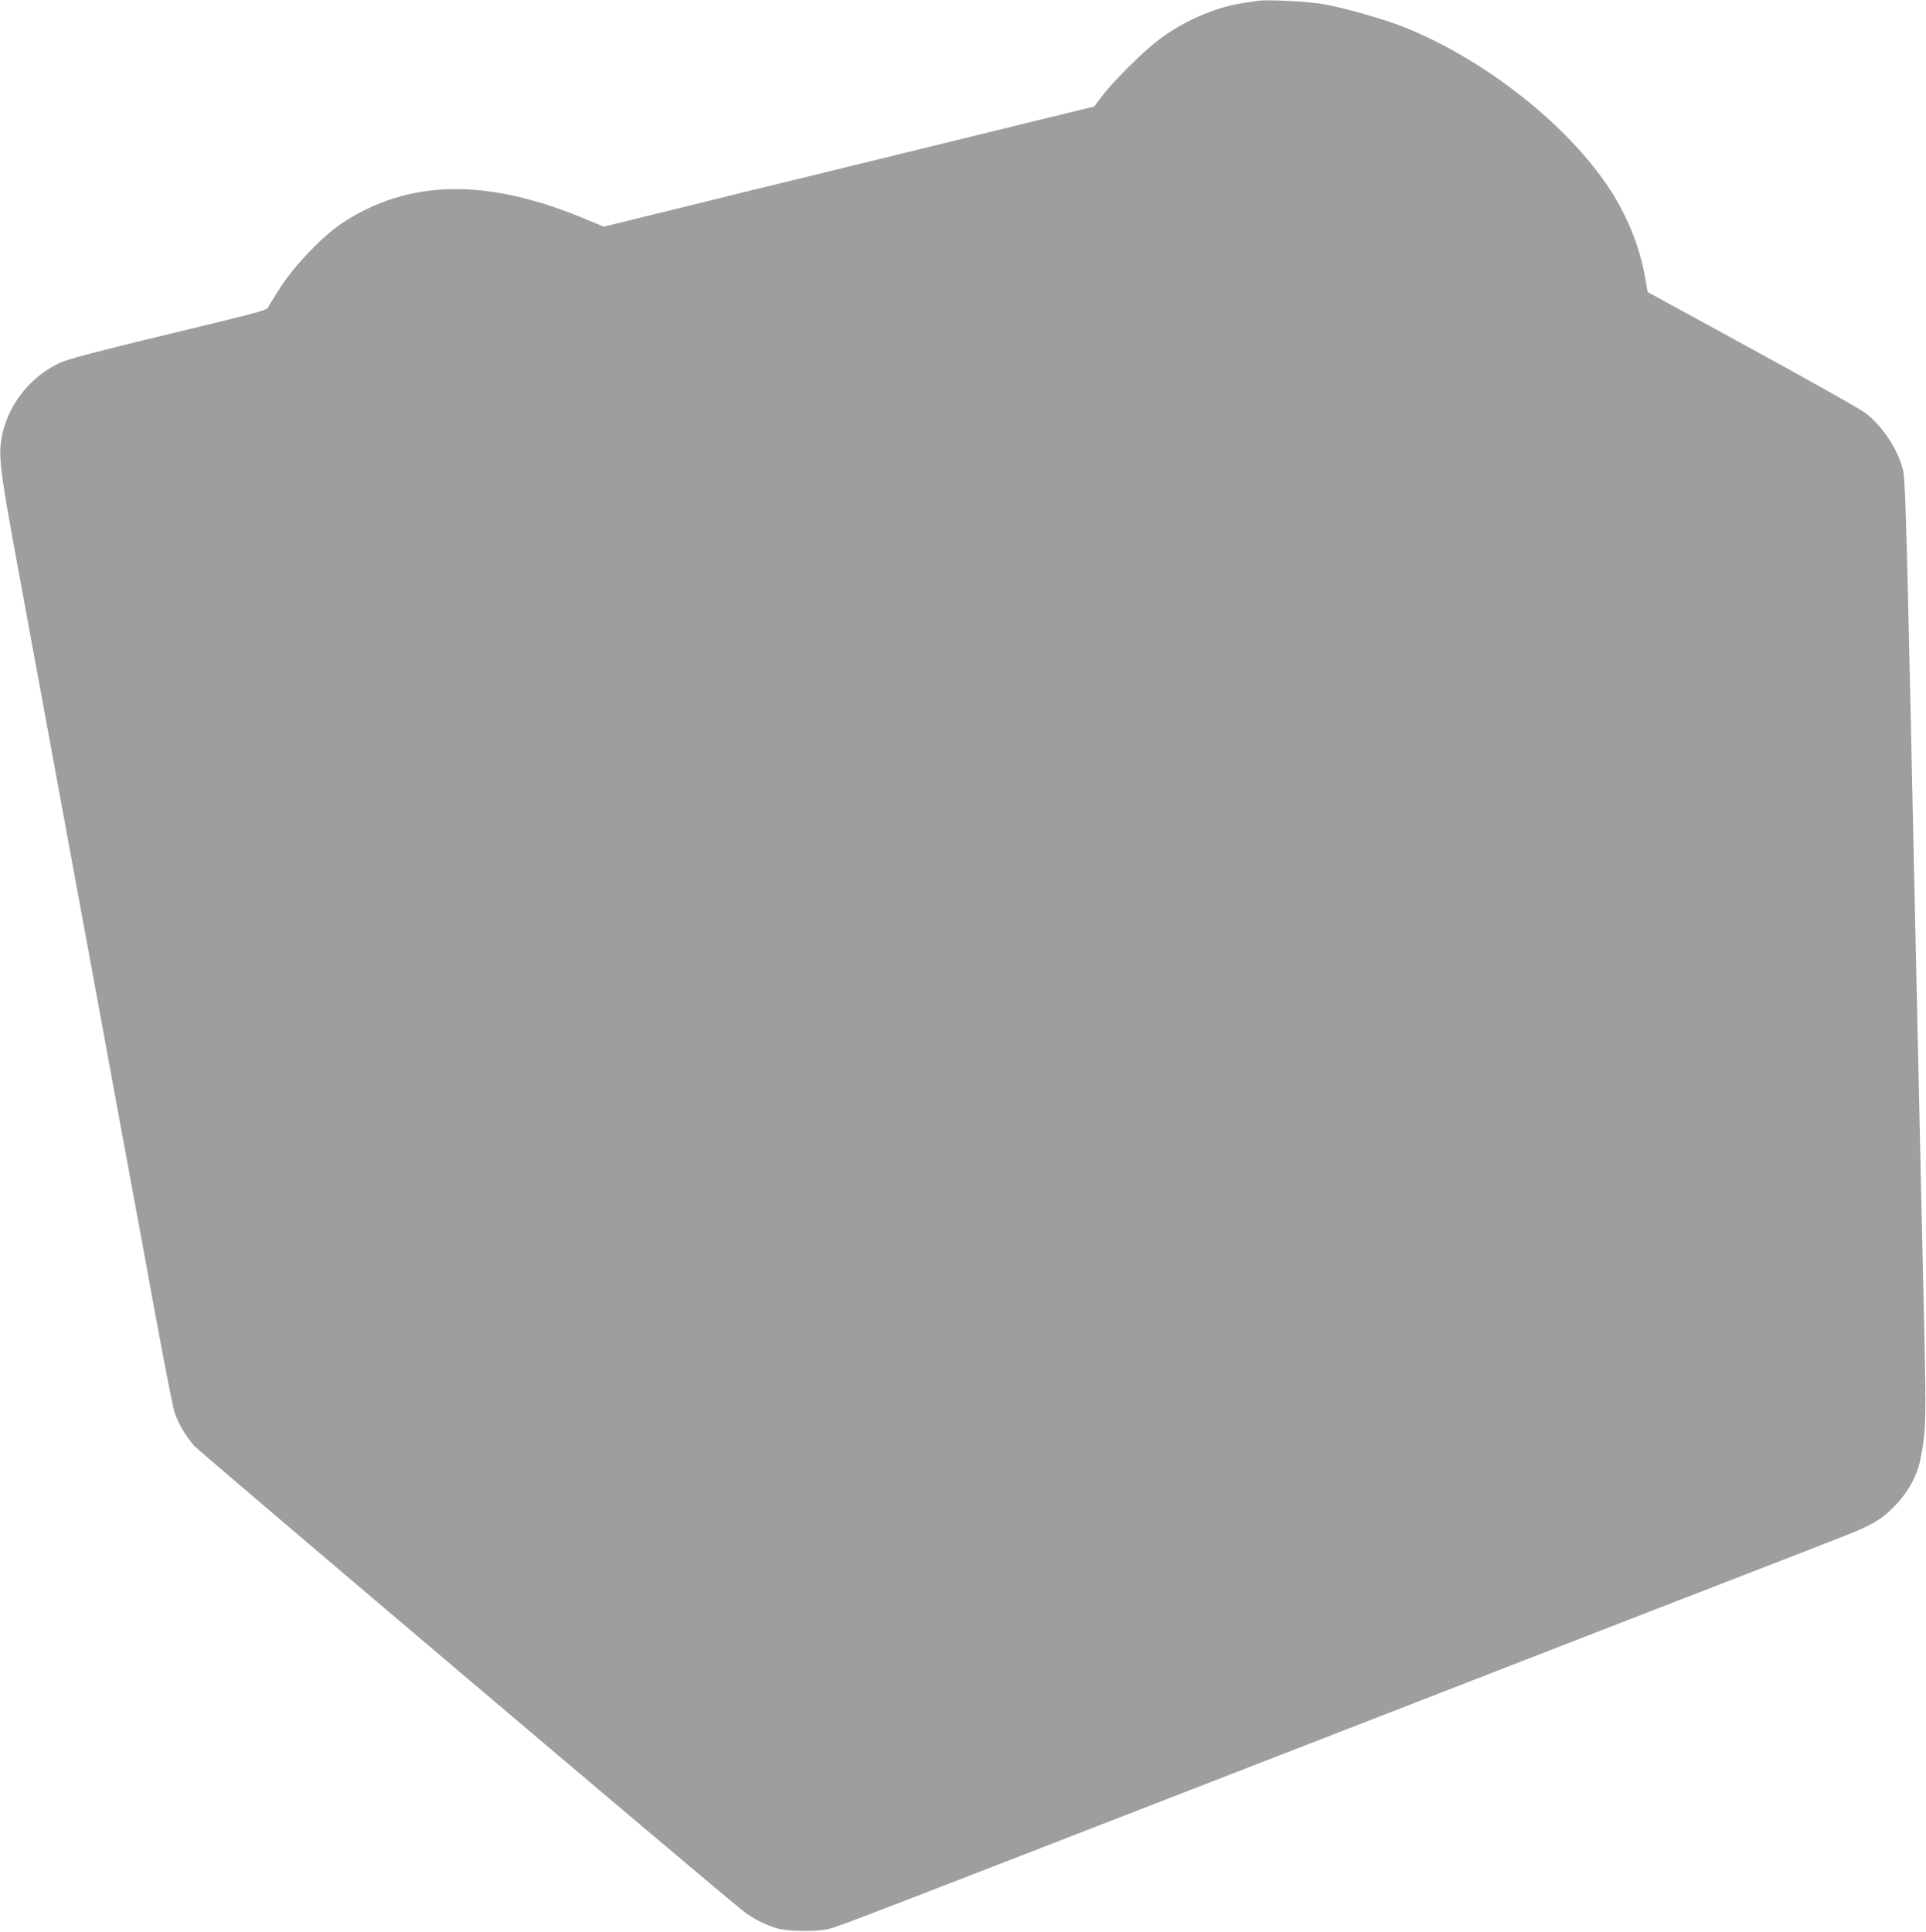
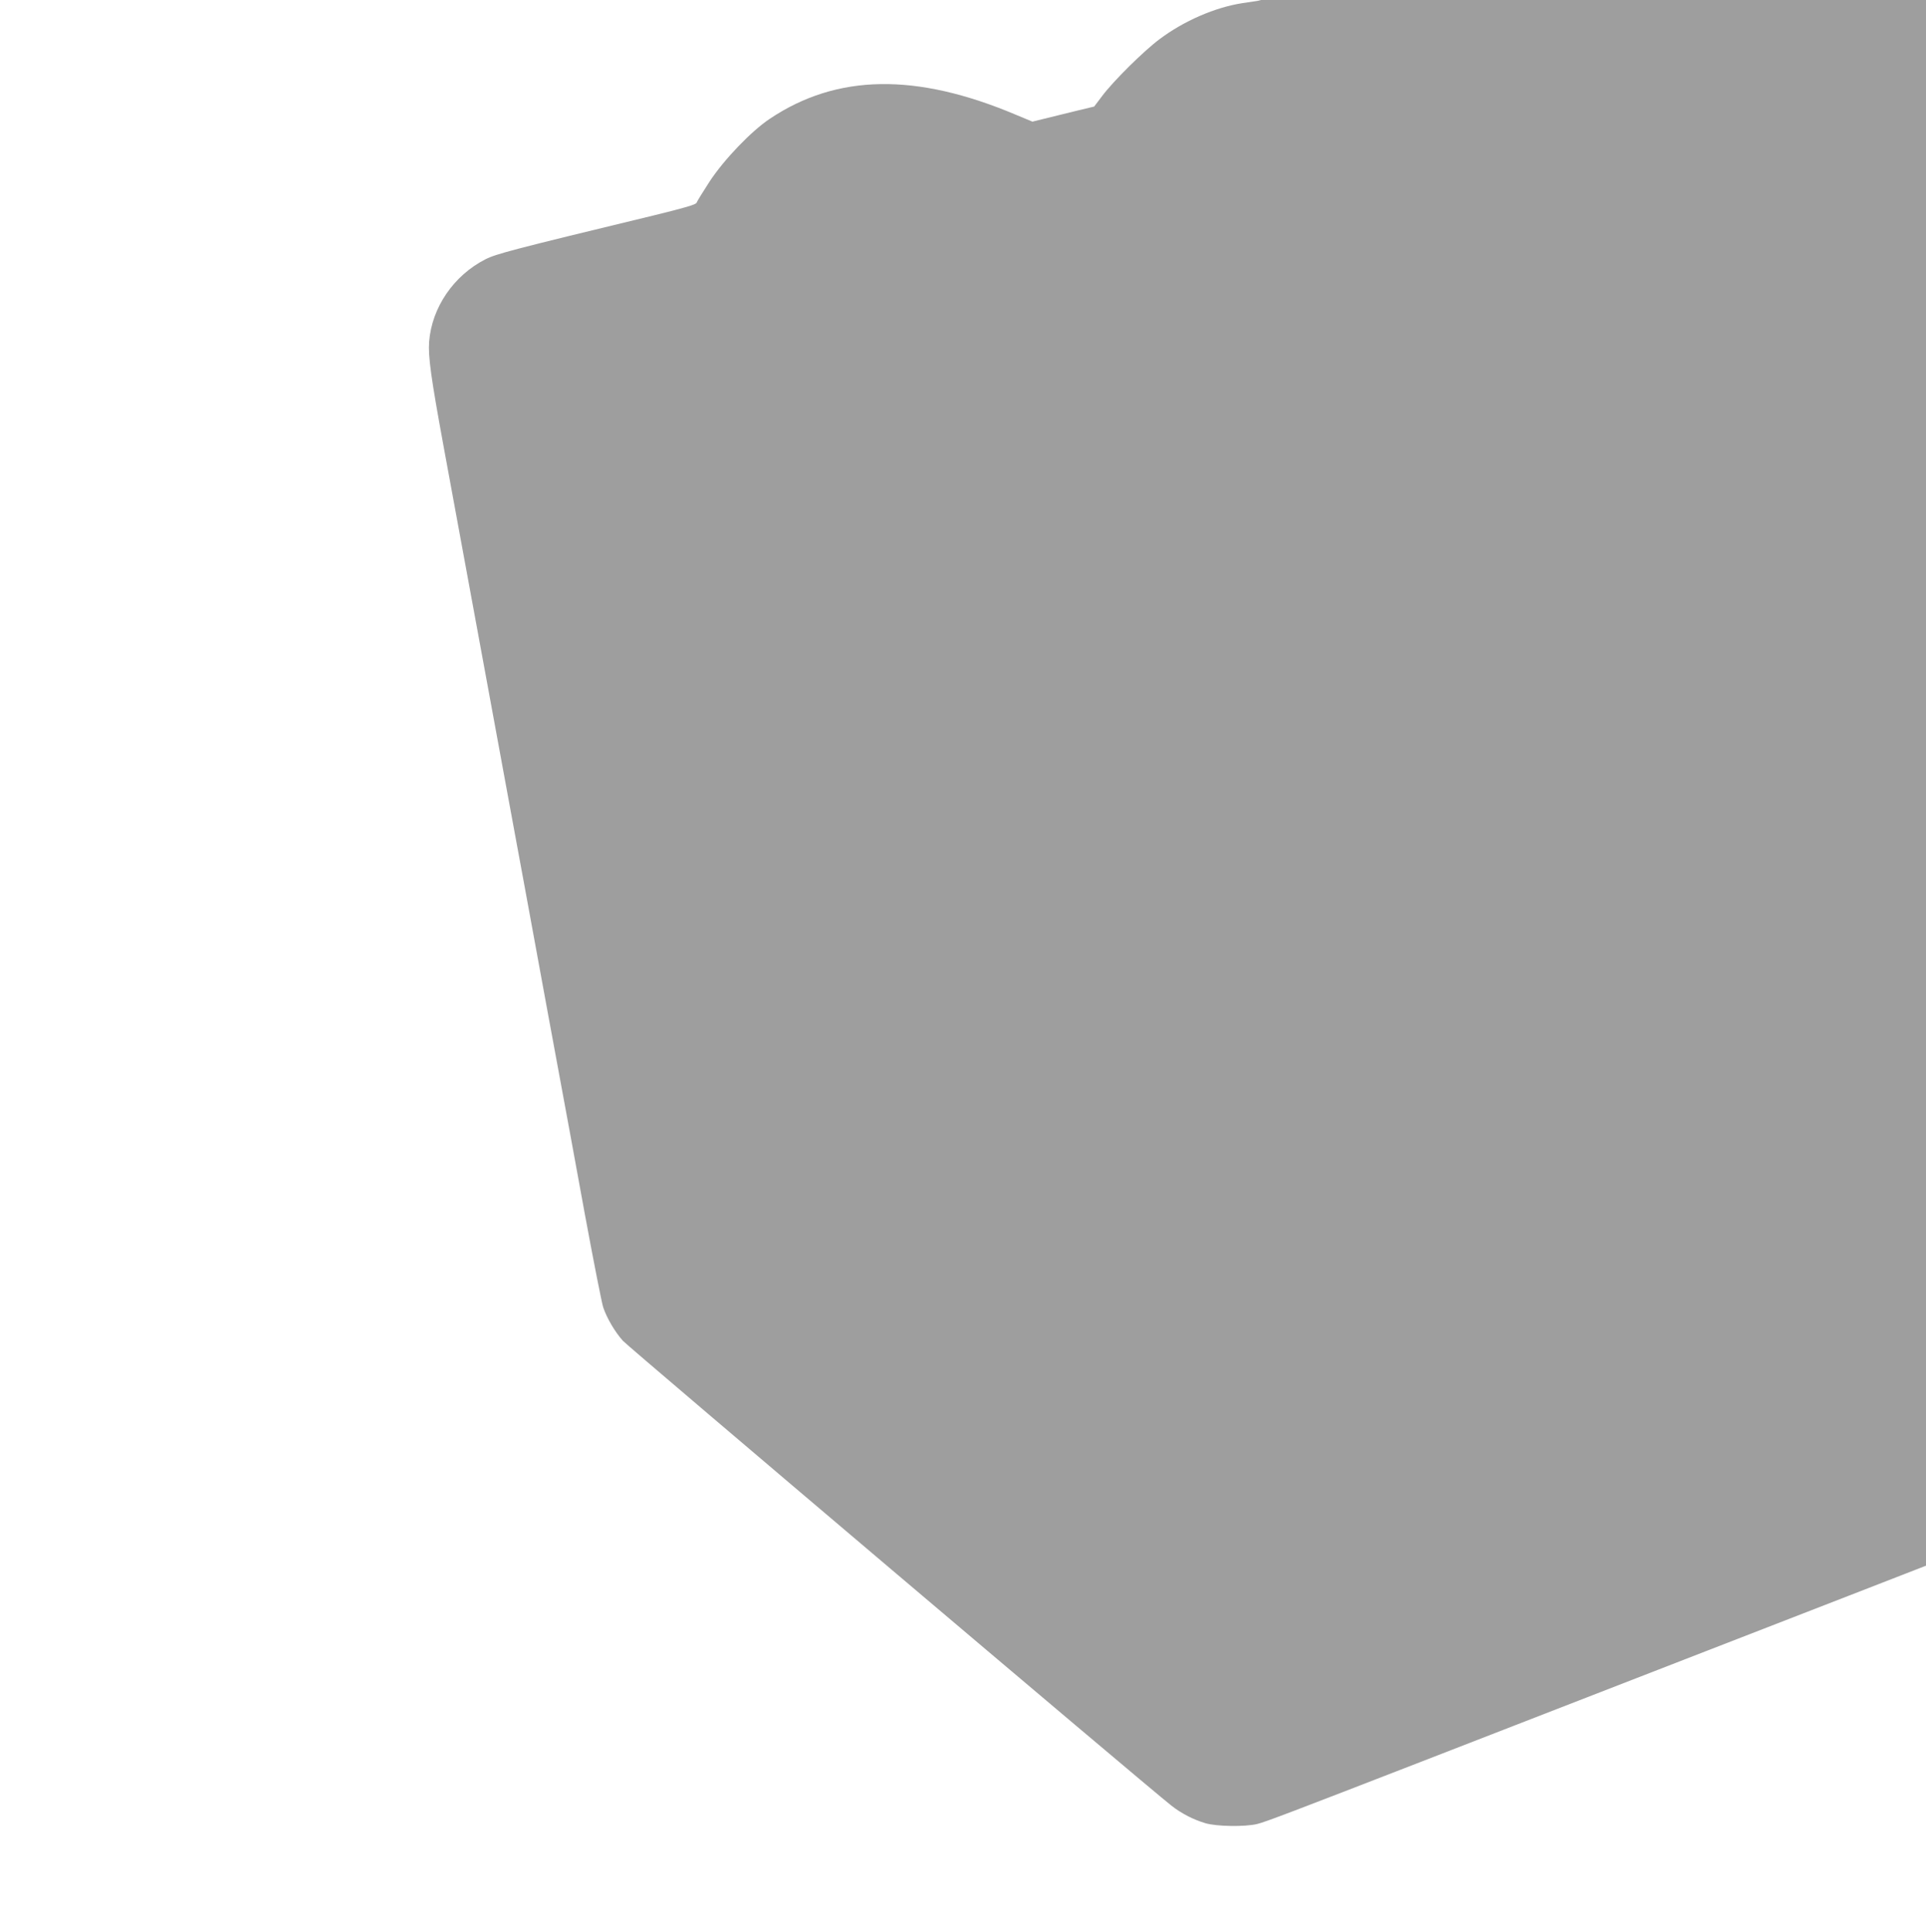
<svg xmlns="http://www.w3.org/2000/svg" version="1.0" width="1276pt" height="1280pt" viewBox="0 0 1276 1280" preserveAspectRatio="xMidYMid meet">
  <g transform="translate(0,1280) scale(0.1,-0.1)" fill="#9e9e9e" stroke="none">
-     <path d="M8330 12794 c-14 -2 -59 -9 -100 -15 -180 -28 -386 -117 -547 -238 -105 -78 -307 -278 -381 -377 l-53 -70 -137 -33 c-75 -18 -310 -76 -522 -128 -524 -128 -880 -216 -1095 -268 -99 -24 -353 -86 -565 -138 -212 -53 -508 -125 -658 -162 l-272 -67 -108 45 c-662 280 -1187 272 -1632 -26 -123 -82 -304 -271 -399 -416 -44 -68 -83 -131 -86 -140 -3 -12 -78 -34 -287 -85 -931 -225 -1041 -254 -1112 -290 -210 -107 -355 -319 -373 -546 -7 -99 12 -237 97 -700 65 -351 112 -606 311 -1690 44 -239 111 -604 149 -810 38 -206 106 -573 150 -815 44 -242 112 -609 150 -815 38 -206 117 -632 174 -947 58 -314 113 -593 122 -620 24 -72 78 -164 131 -223 40 -44 3464 -2946 3633 -3079 66 -52 145 -93 226 -117 73 -22 263 -25 344 -5 53 13 224 78 1095 416 914 355 1479 574 1885 732 234 91 655 254 935 363 503 196 772 300 1970 765 336 130 691 268 790 307 234 90 293 124 386 218 89 90 151 202 173 315 37 192 39 243 22 970 -19 853 -33 1440 -46 2060 -6 259 -15 666 -20 905 -5 239 -14 658 -20 930 -31 1402 -38 1633 -54 1694 -37 136 -139 288 -247 369 -35 27 -374 218 -754 425 l-689 377 -18 101 c-34 197 -116 401 -232 579 -281 431 -841 870 -1376 1080 -127 50 -375 120 -513 146 -106 19 -386 34 -447 23z" />
+     <path d="M8330 12794 c-14 -2 -59 -9 -100 -15 -180 -28 -386 -117 -547 -238 -105 -78 -307 -278 -381 -377 l-53 -70 -137 -33 l-272 -67 -108 45 c-662 280 -1187 272 -1632 -26 -123 -82 -304 -271 -399 -416 -44 -68 -83 -131 -86 -140 -3 -12 -78 -34 -287 -85 -931 -225 -1041 -254 -1112 -290 -210 -107 -355 -319 -373 -546 -7 -99 12 -237 97 -700 65 -351 112 -606 311 -1690 44 -239 111 -604 149 -810 38 -206 106 -573 150 -815 44 -242 112 -609 150 -815 38 -206 117 -632 174 -947 58 -314 113 -593 122 -620 24 -72 78 -164 131 -223 40 -44 3464 -2946 3633 -3079 66 -52 145 -93 226 -117 73 -22 263 -25 344 -5 53 13 224 78 1095 416 914 355 1479 574 1885 732 234 91 655 254 935 363 503 196 772 300 1970 765 336 130 691 268 790 307 234 90 293 124 386 218 89 90 151 202 173 315 37 192 39 243 22 970 -19 853 -33 1440 -46 2060 -6 259 -15 666 -20 905 -5 239 -14 658 -20 930 -31 1402 -38 1633 -54 1694 -37 136 -139 288 -247 369 -35 27 -374 218 -754 425 l-689 377 -18 101 c-34 197 -116 401 -232 579 -281 431 -841 870 -1376 1080 -127 50 -375 120 -513 146 -106 19 -386 34 -447 23z" />
  </g>
</svg>